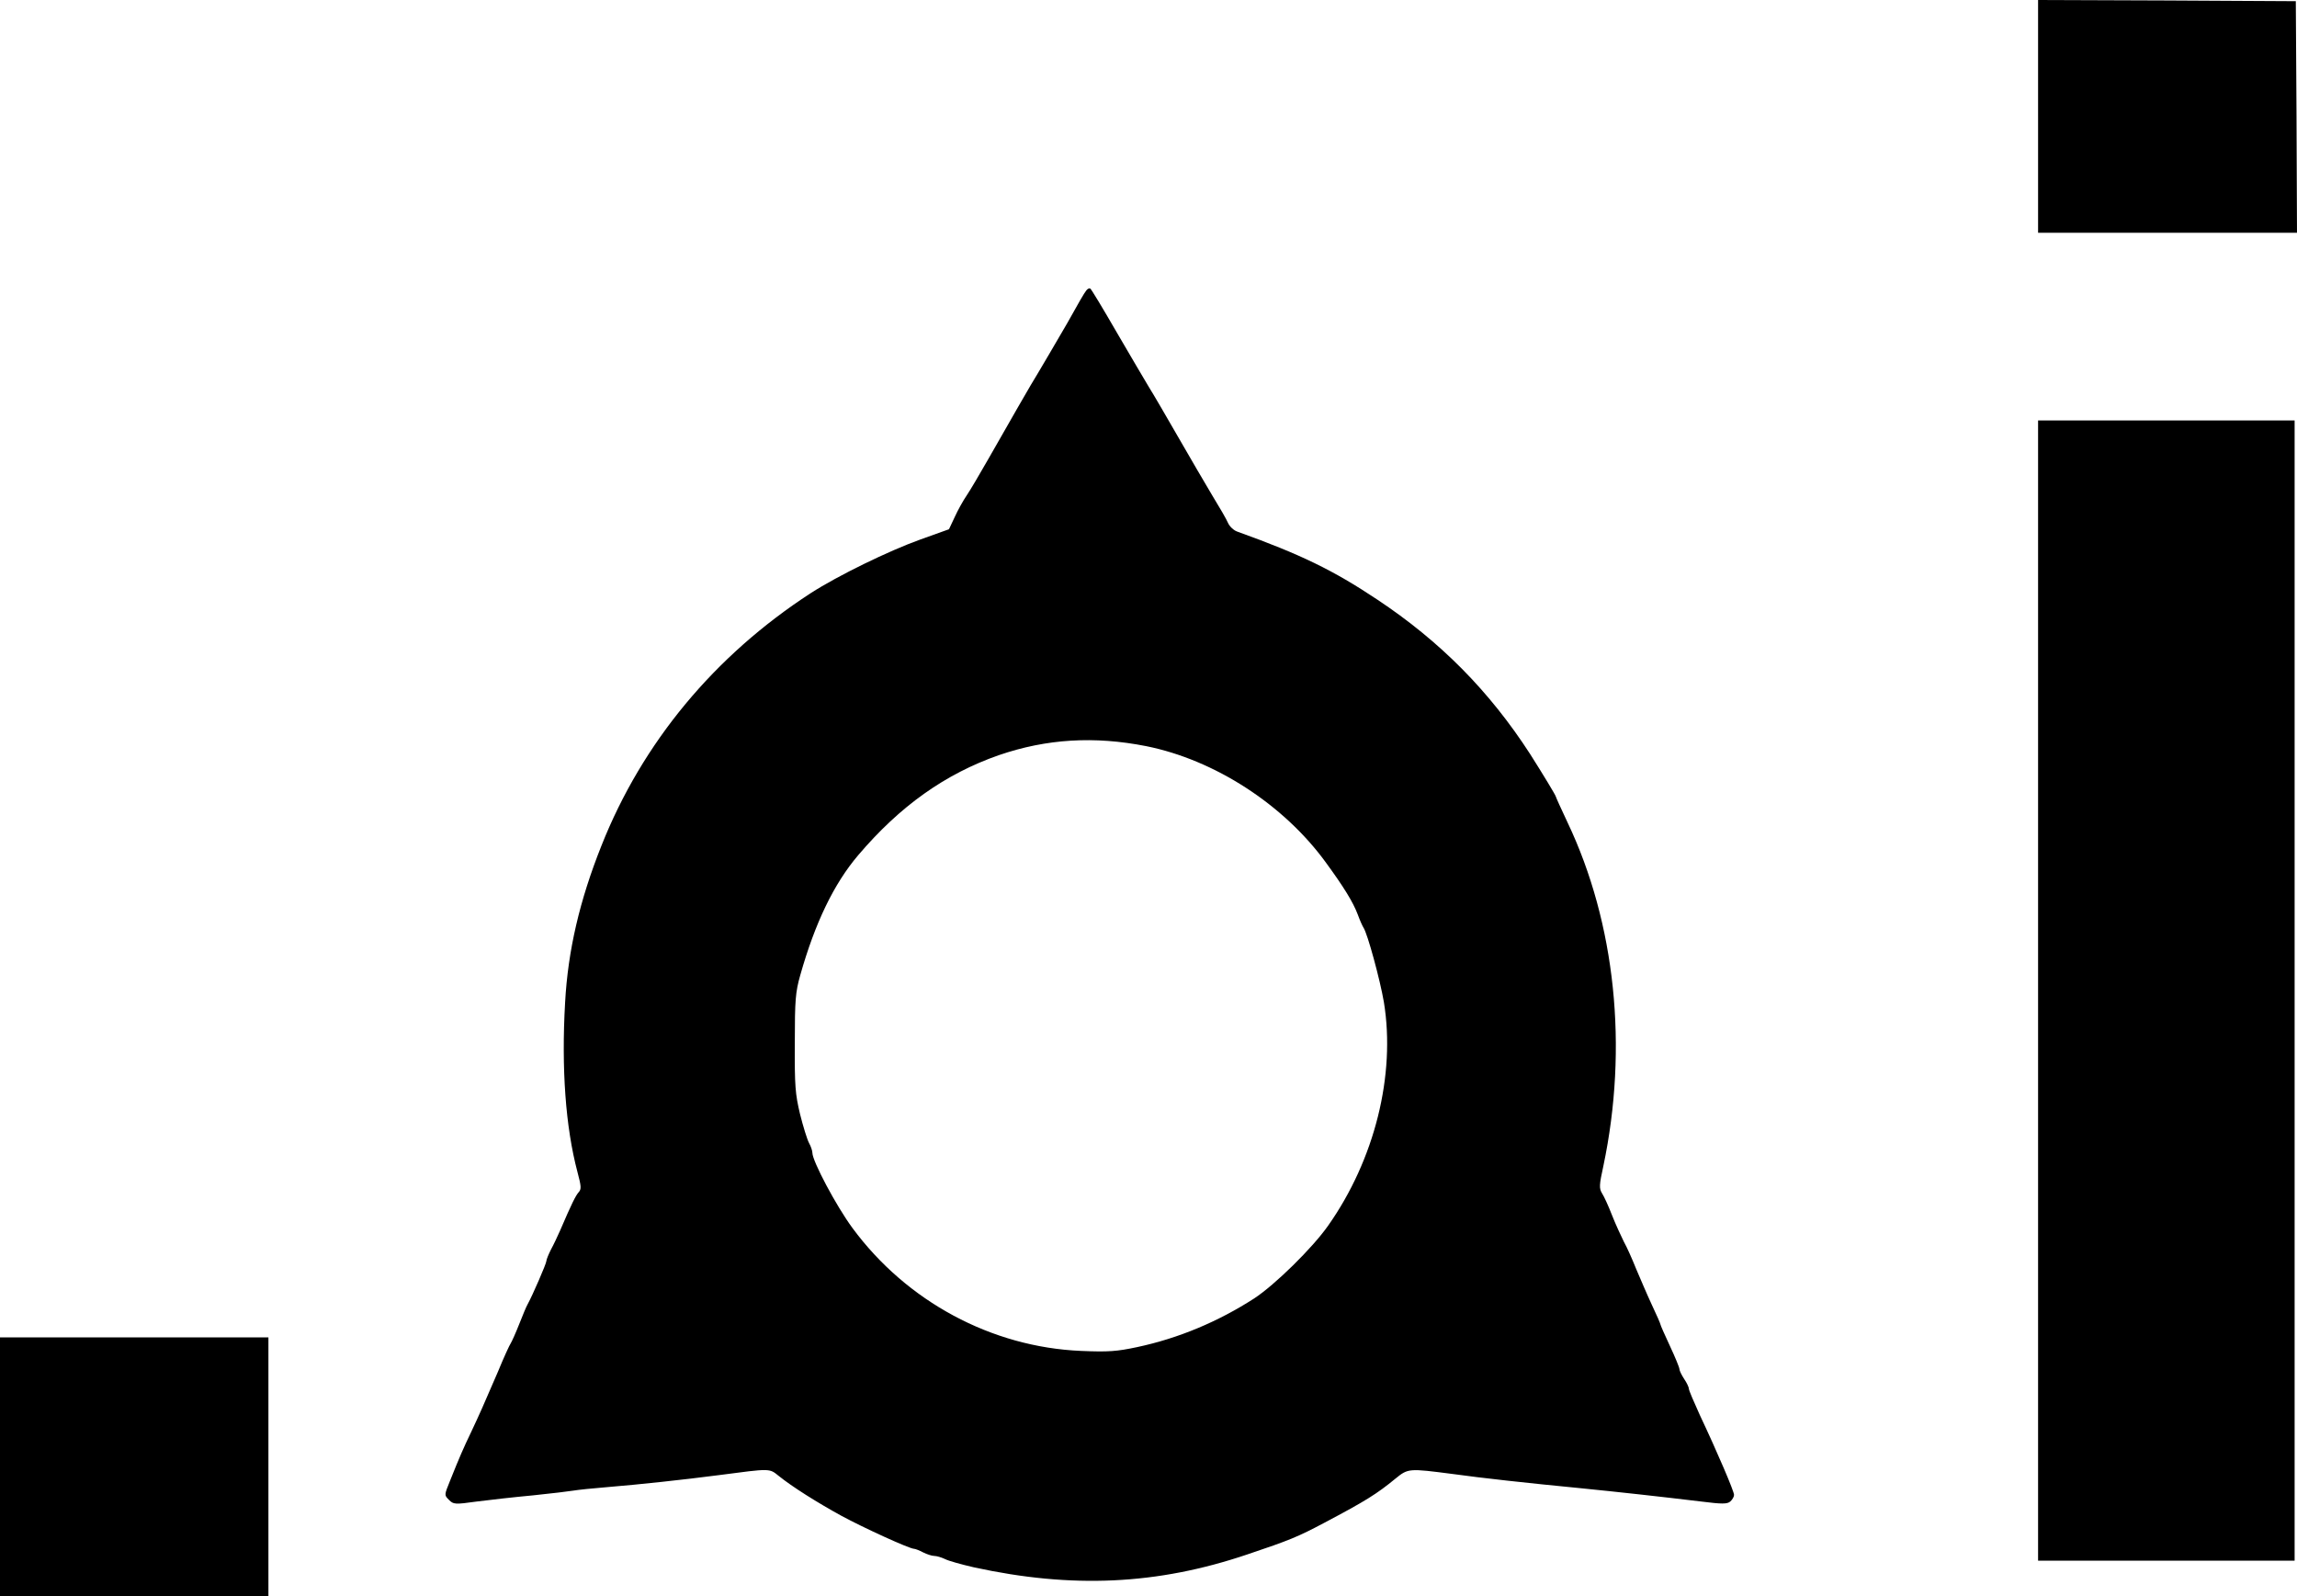
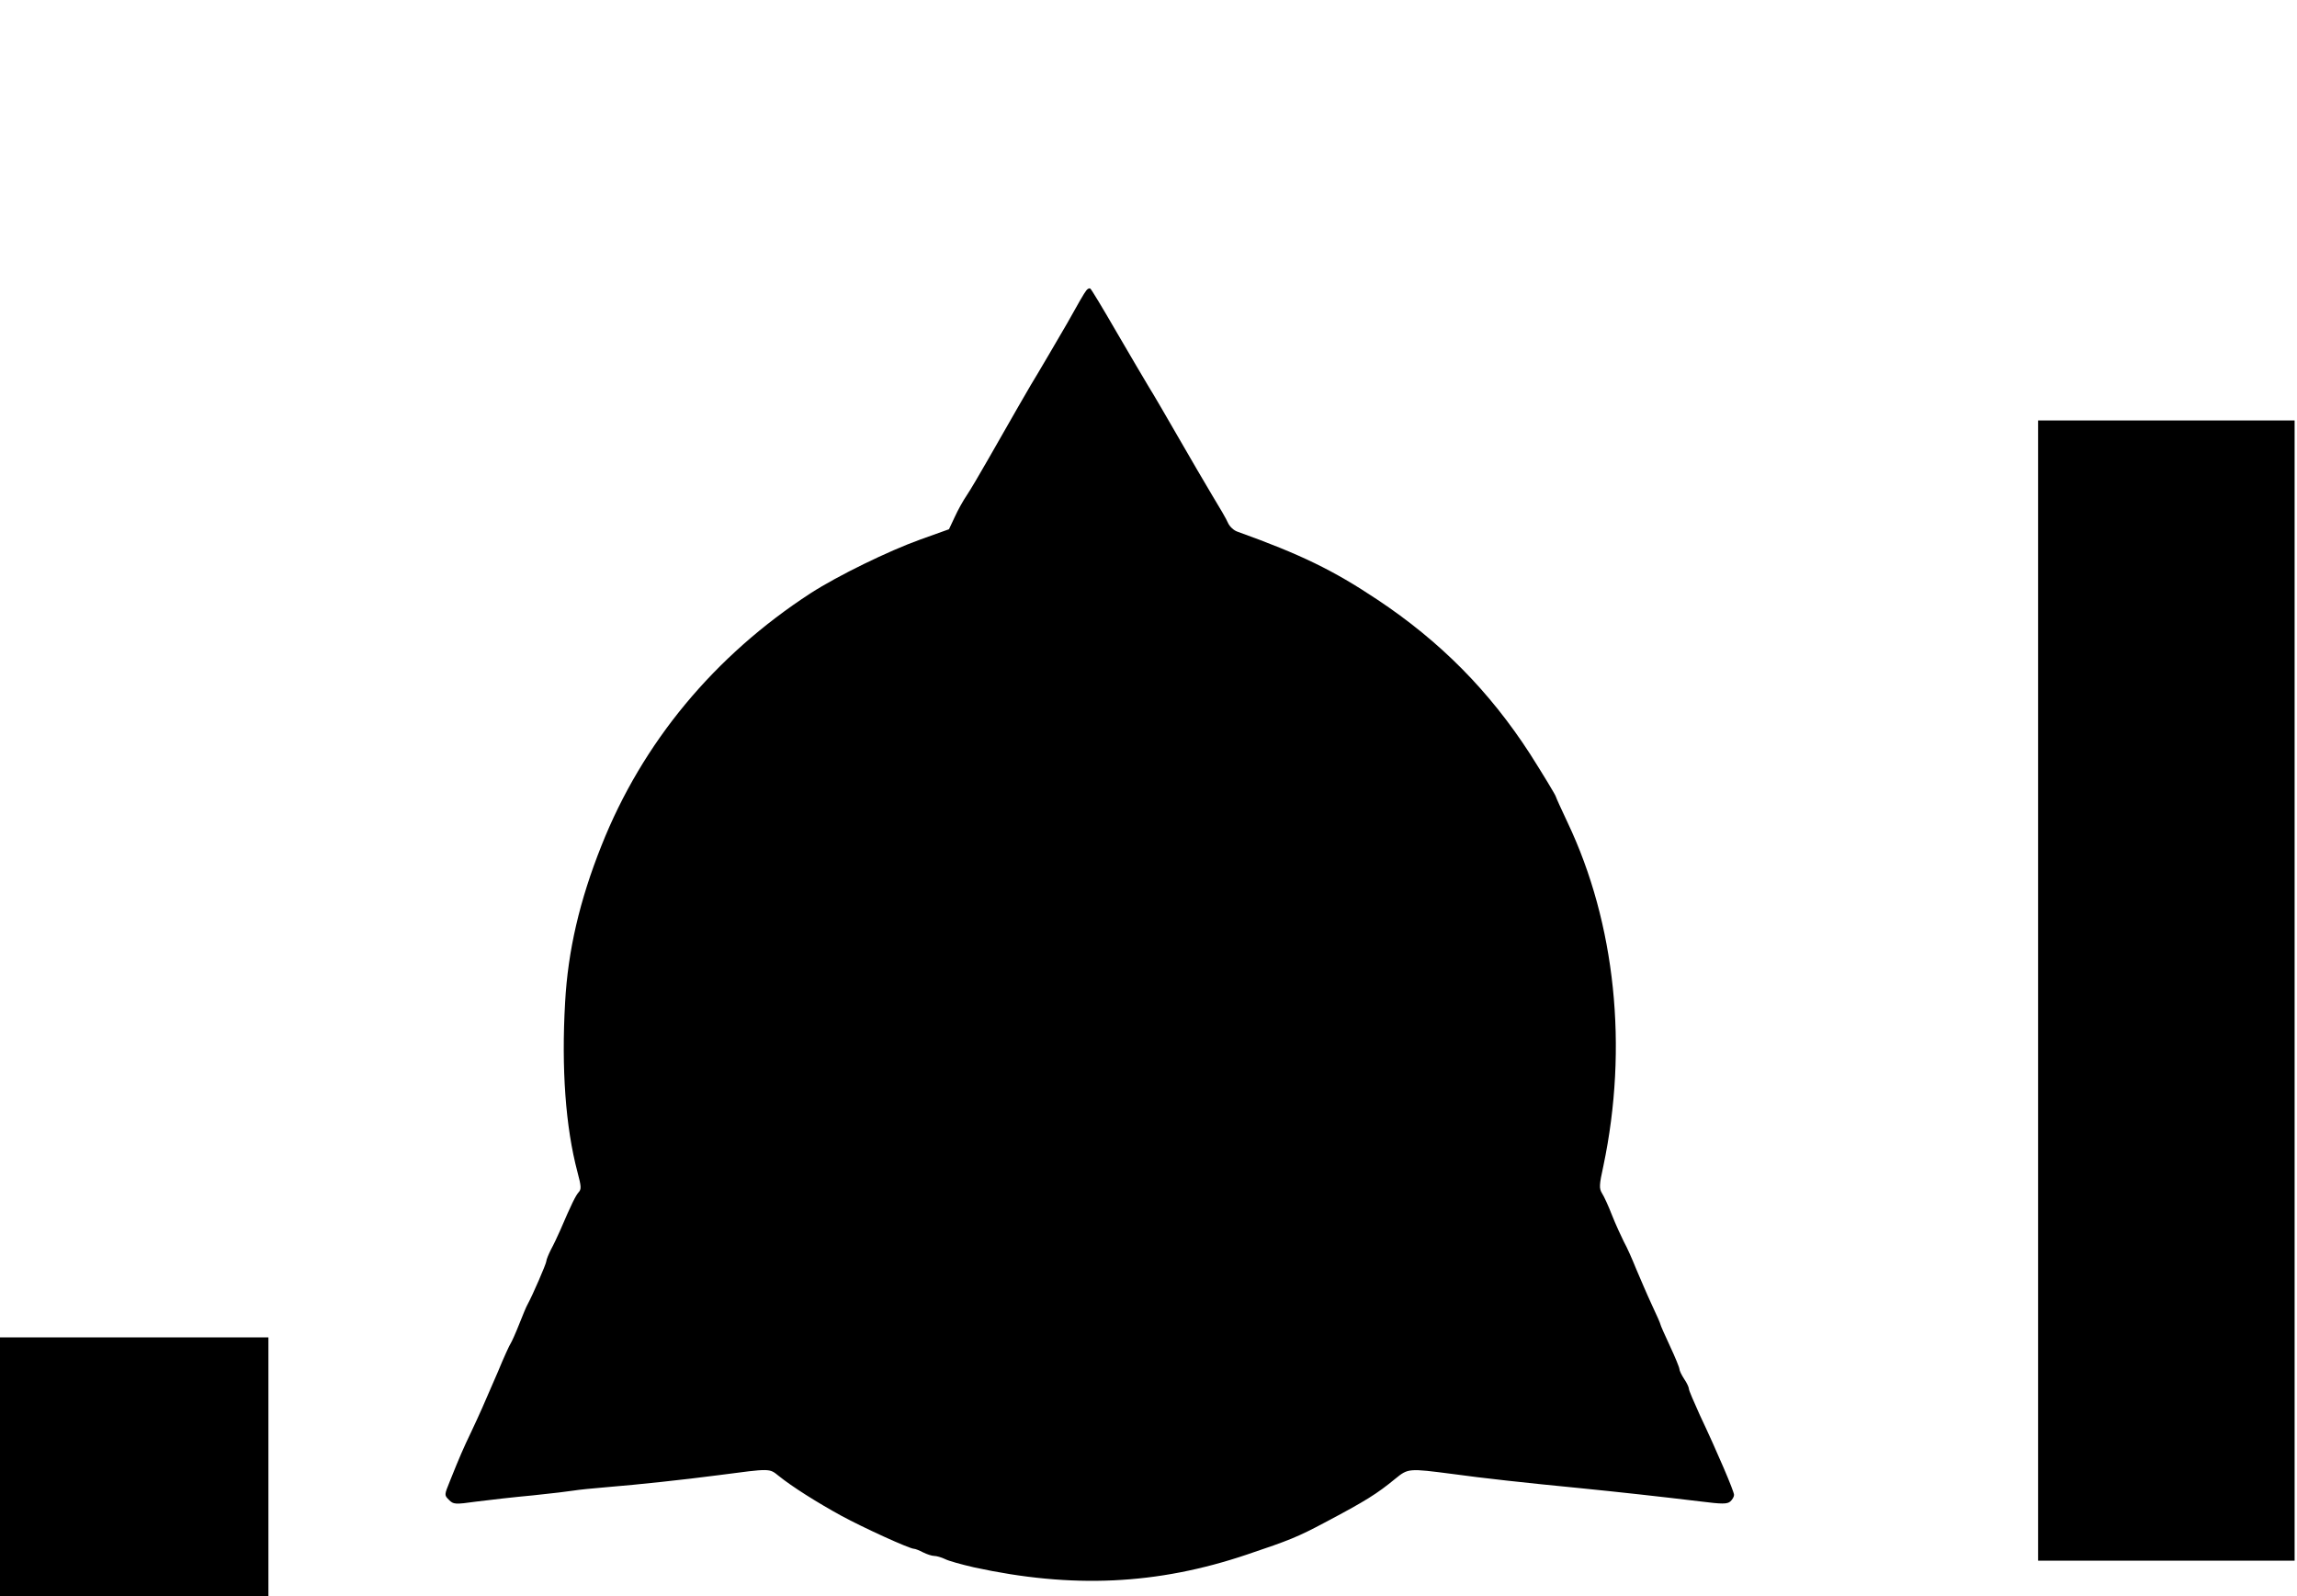
<svg xmlns="http://www.w3.org/2000/svg" xmlns:ns1="http://sodipodi.sourceforge.net/DTD/sodipodi-0.dtd" xmlns:ns2="http://www.inkscape.org/namespaces/inkscape" version="1.0" width="967pt" height="672pt" viewBox="0 0 967 672" preserveAspectRatio="xMidYMid" id="svg4" ns1:docname="title.svg">
  <defs id="defs4" />
  <ns1:namedview id="namedview4" pagecolor="#ffffff" bordercolor="#000000" borderopacity="0.25" ns2:showpageshadow="2" ns2:pageopacity="0.0" ns2:pagecheckerboard="0" ns2:deskcolor="#d1d1d1" ns2:document-units="pt" />
  <g transform="matrix(0.1,0,0,-0.1,-1074,1414)" fill="#000000" stroke="none" id="g4">
-     <path d="m 19320,13650 v -490 h 545 545 l -2,488 -3,487 -542,3 -543,2 z" id="path1" />
-     <path d="m 15313,12917 c -9,-11 -33,-53 -81,-139 -20,-35 -132,-226 -152,-258 -10,-16 -74,-128 -178,-310 -36,-63 -77,-133 -92,-155 -15,-22 -38,-63 -51,-92 l -24,-51 -120,-43 c -134,-48 -349,-153 -462,-226 -405,-263 -709,-629 -881,-1063 -92,-231 -141,-441 -153,-660 -16,-279 2,-525 52,-714 16,-60 17,-72 5,-85 -13,-15 -29,-47 -78,-161 -11,-25 -28,-61 -39,-81 -10,-20 -19,-42 -19,-48 0,-10 -58,-144 -79,-182 -5,-8 -21,-47 -36,-85 -15,-38 -31,-73 -35,-79 -4,-5 -29,-59 -54,-120 -66,-153 -74,-171 -111,-250 -35,-73 -51,-110 -91,-210 -24,-59 -24,-59 -4,-79 19,-19 24,-20 117,-7 54,7 161,19 237,26 77,8 153,17 170,20 17,3 83,10 146,15 124,10 320,31 465,50 221,29 213,29 253,-3 57,-46 162,-112 264,-168 94,-51 287,-139 306,-139 5,0 23,-7 38,-15 16,-8 37,-15 47,-15 10,0 30,-6 45,-13 15,-8 70,-23 122,-35 413,-90 771,-74 1150,54 179,60 215,75 326,134 174,92 220,121 298,185 54,44 56,44 241,20 122,-17 313,-38 540,-60 160,-16 333,-35 507,-56 87,-11 109,-11 122,0 9,8 16,20 16,28 0,15 -69,177 -144,336 -25,55 -46,104 -46,110 0,7 -9,26 -20,42 -11,17 -20,35 -20,42 0,6 -18,50 -40,97 -22,47 -40,88 -40,91 0,3 -16,40 -36,82 -20,43 -49,111 -66,151 -16,40 -39,92 -52,115 -12,24 -35,74 -50,112 -15,39 -34,80 -42,92 -12,20 -12,34 6,115 105,499 51,1021 -151,1446 -27,57 -49,106 -49,108 0,5 -56,97 -108,179 -172,266 -379,475 -644,651 -186,124 -322,190 -589,286 -15,5 -32,21 -39,36 -6,15 -37,68 -67,117 -30,50 -94,160 -143,245 -49,85 -104,180 -123,210 -18,30 -80,135 -137,233 -56,97 -106,180 -110,182 -4,3 -12,-1 -17,-8 z m 252,-1918 c 289,-58 579,-246 756,-489 76,-104 115,-167 135,-220 9,-25 20,-49 24,-55 17,-25 70,-220 86,-314 50,-307 -39,-663 -235,-941 -66,-94 -224,-249 -311,-306 -152,-98 -319,-168 -493,-205 -85,-18 -120,-21 -236,-16 -377,16 -734,208 -962,517 -68,92 -169,282 -169,317 0,8 -6,27 -14,41 -8,15 -25,70 -38,122 -20,84 -23,118 -22,300 0,182 3,214 23,285 62,219 141,384 244,505 176,207 366,342 592,421 201,69 402,81 620,38 z" id="path2" />
+     <path d="m 15313,12917 c -9,-11 -33,-53 -81,-139 -20,-35 -132,-226 -152,-258 -10,-16 -74,-128 -178,-310 -36,-63 -77,-133 -92,-155 -15,-22 -38,-63 -51,-92 l -24,-51 -120,-43 c -134,-48 -349,-153 -462,-226 -405,-263 -709,-629 -881,-1063 -92,-231 -141,-441 -153,-660 -16,-279 2,-525 52,-714 16,-60 17,-72 5,-85 -13,-15 -29,-47 -78,-161 -11,-25 -28,-61 -39,-81 -10,-20 -19,-42 -19,-48 0,-10 -58,-144 -79,-182 -5,-8 -21,-47 -36,-85 -15,-38 -31,-73 -35,-79 -4,-5 -29,-59 -54,-120 -66,-153 -74,-171 -111,-250 -35,-73 -51,-110 -91,-210 -24,-59 -24,-59 -4,-79 19,-19 24,-20 117,-7 54,7 161,19 237,26 77,8 153,17 170,20 17,3 83,10 146,15 124,10 320,31 465,50 221,29 213,29 253,-3 57,-46 162,-112 264,-168 94,-51 287,-139 306,-139 5,0 23,-7 38,-15 16,-8 37,-15 47,-15 10,0 30,-6 45,-13 15,-8 70,-23 122,-35 413,-90 771,-74 1150,54 179,60 215,75 326,134 174,92 220,121 298,185 54,44 56,44 241,20 122,-17 313,-38 540,-60 160,-16 333,-35 507,-56 87,-11 109,-11 122,0 9,8 16,20 16,28 0,15 -69,177 -144,336 -25,55 -46,104 -46,110 0,7 -9,26 -20,42 -11,17 -20,35 -20,42 0,6 -18,50 -40,97 -22,47 -40,88 -40,91 0,3 -16,40 -36,82 -20,43 -49,111 -66,151 -16,40 -39,92 -52,115 -12,24 -35,74 -50,112 -15,39 -34,80 -42,92 -12,20 -12,34 6,115 105,499 51,1021 -151,1446 -27,57 -49,106 -49,108 0,5 -56,97 -108,179 -172,266 -379,475 -644,651 -186,124 -322,190 -589,286 -15,5 -32,21 -39,36 -6,15 -37,68 -67,117 -30,50 -94,160 -143,245 -49,85 -104,180 -123,210 -18,30 -80,135 -137,233 -56,97 -106,180 -110,182 -4,3 -12,-1 -17,-8 z m 252,-1918 z" id="path2" />
    <path d="M 19320,9970 V 7570 h 540 540 v 2400 2400 h -540 -540 z" id="path3" />
    <path d="m 10740,7965 v -545 h 565 565 v 545 545 h -565 -565 z" id="path4" />
  </g>
</svg>